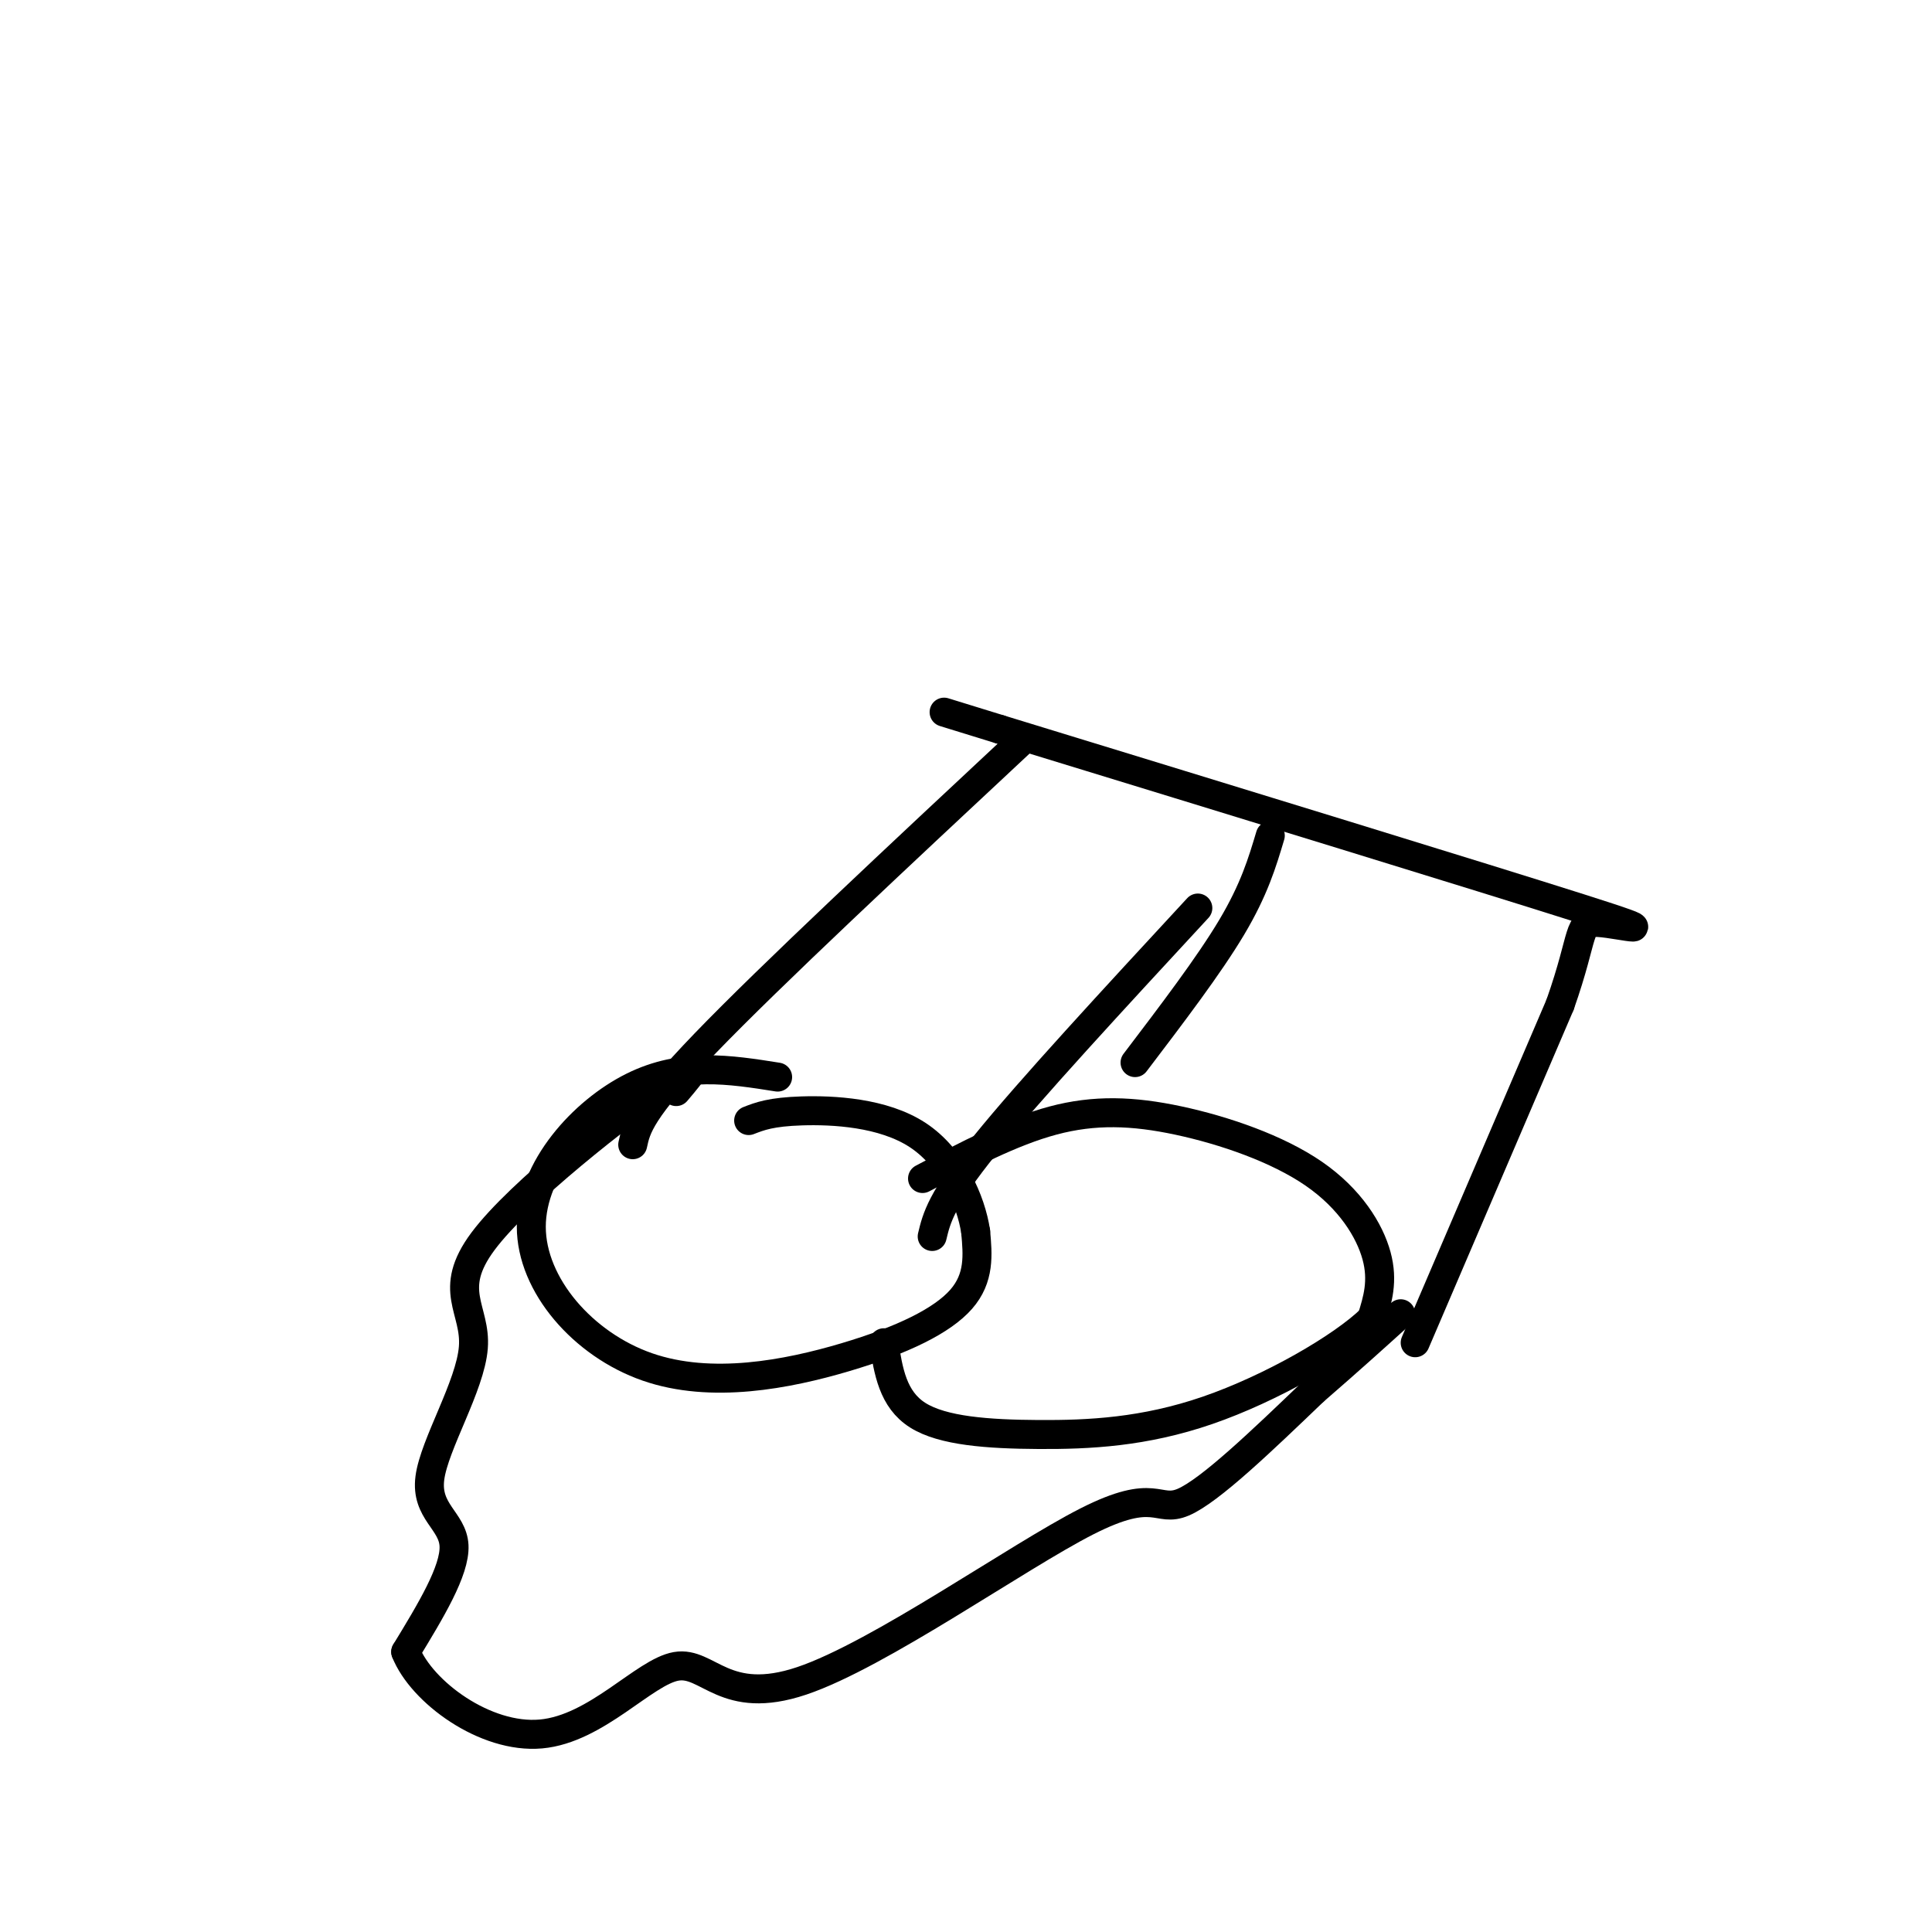
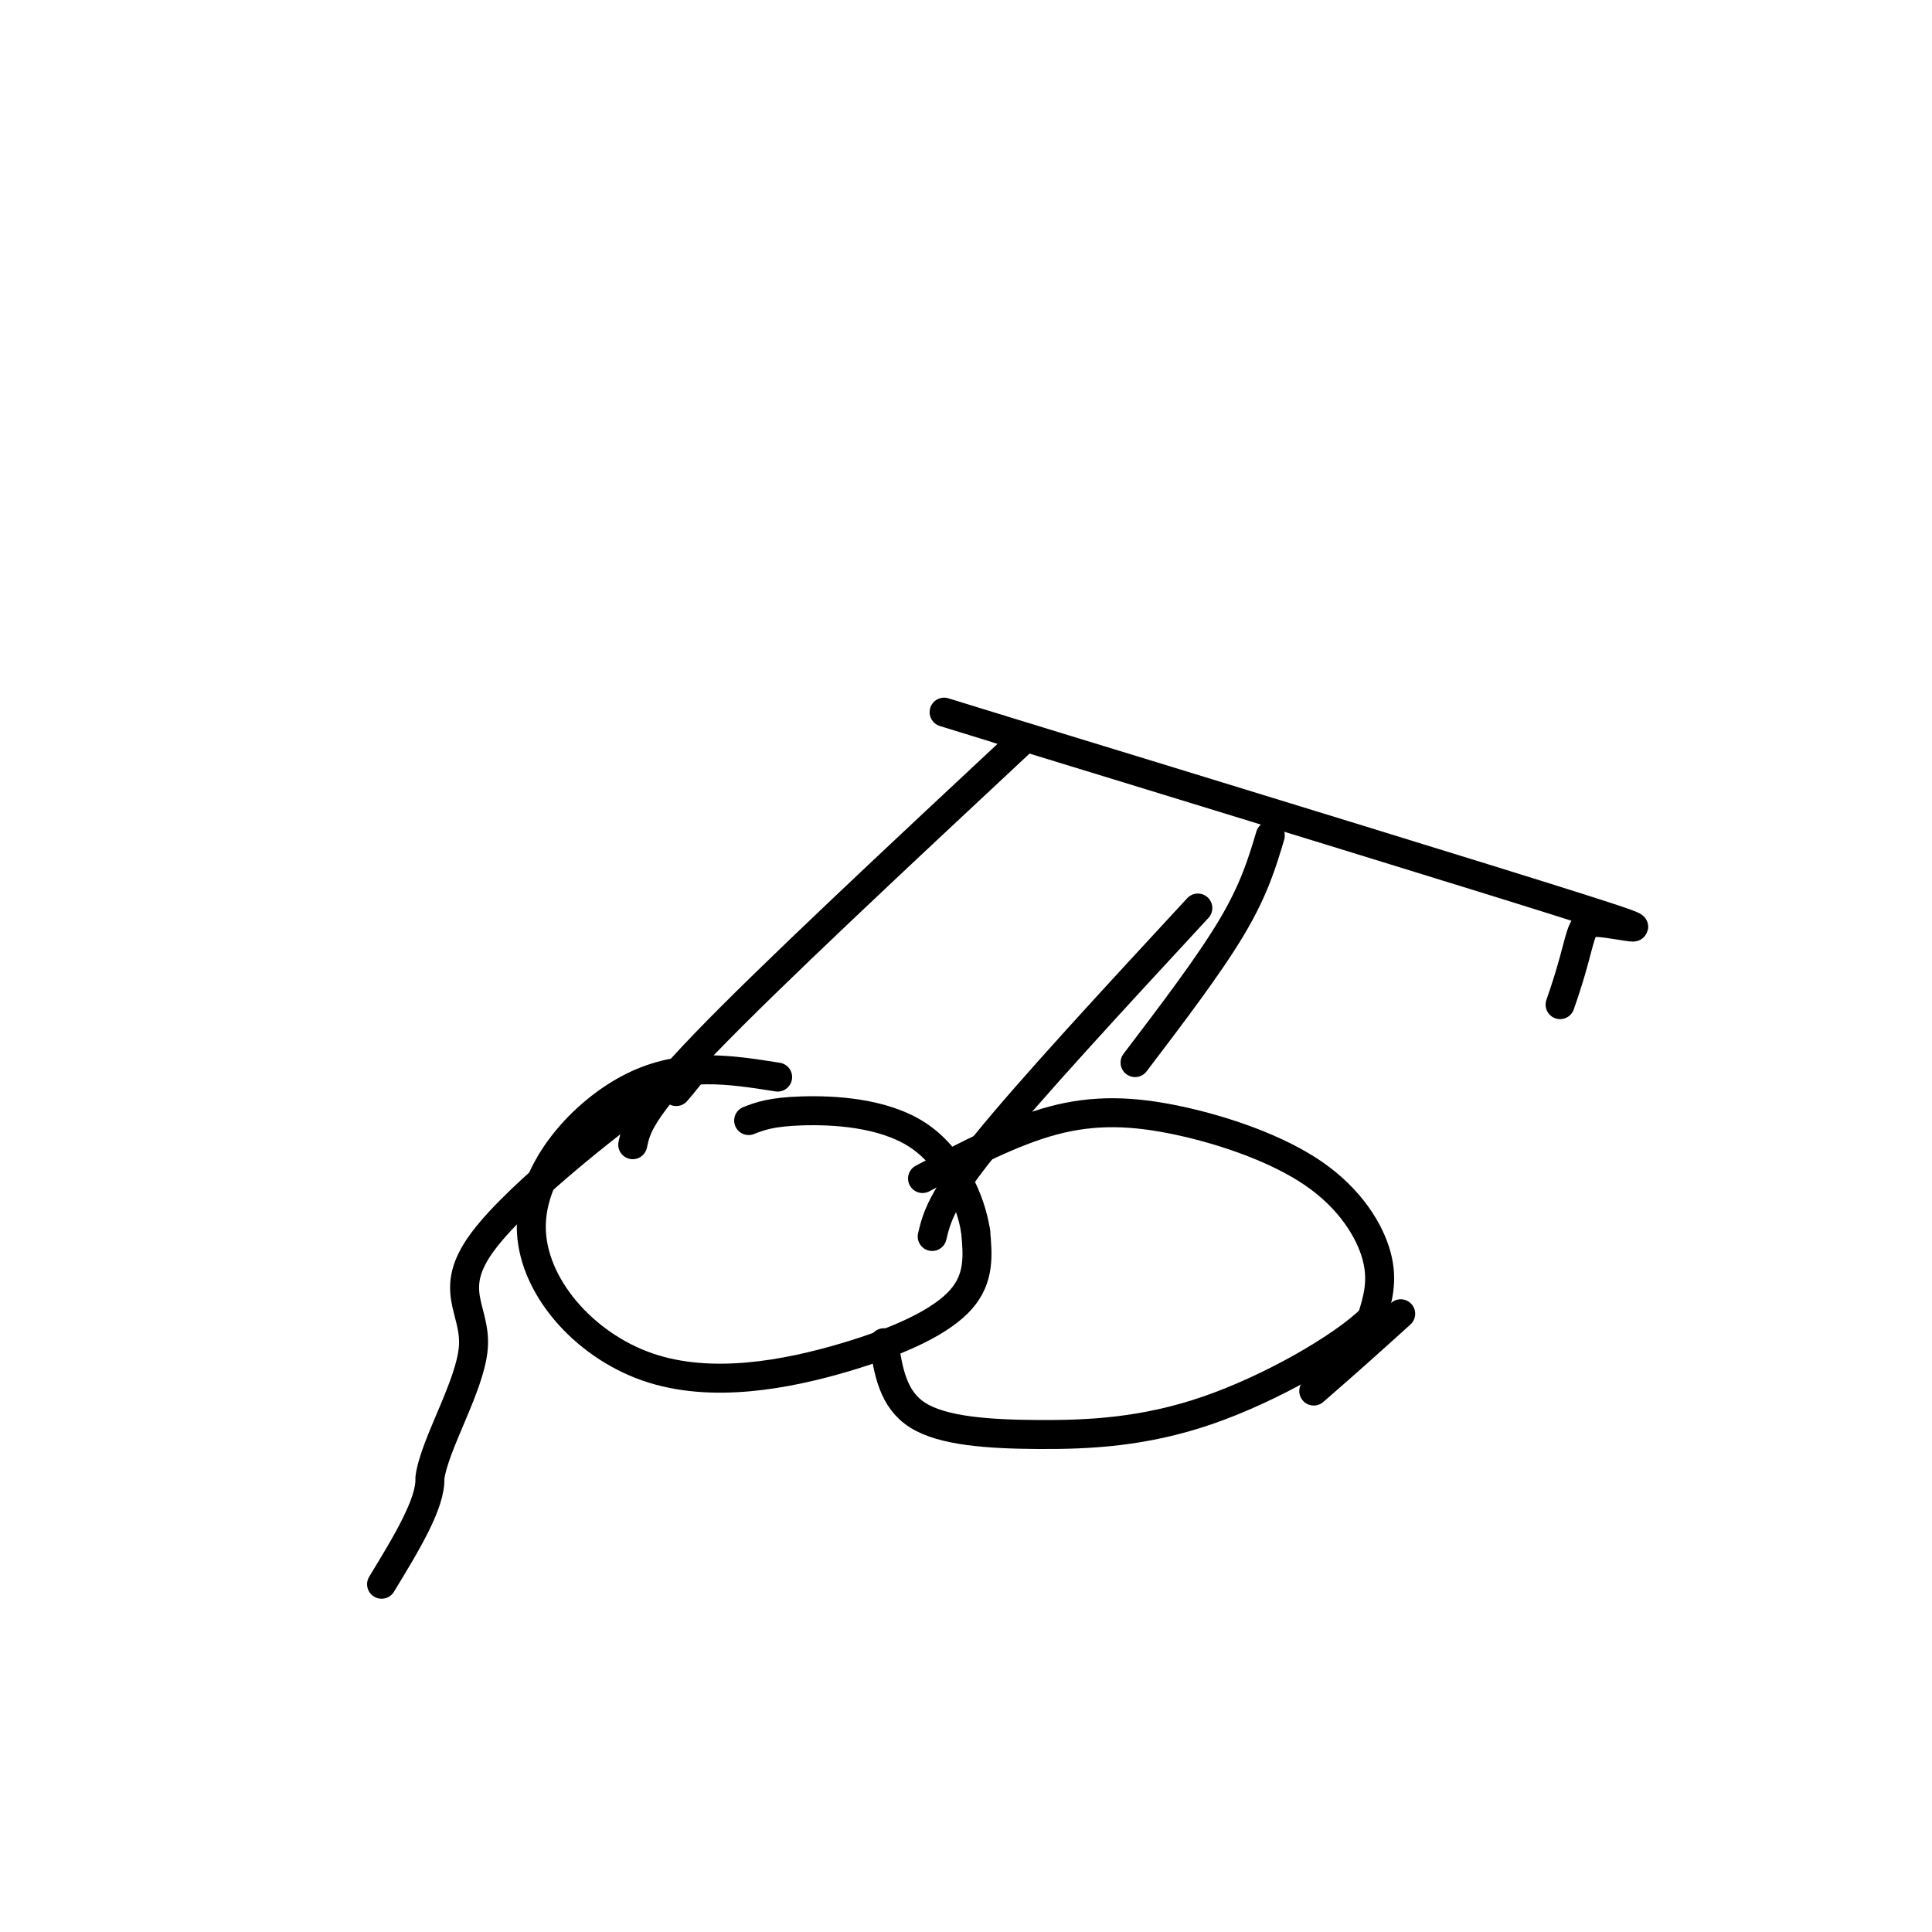
<svg xmlns="http://www.w3.org/2000/svg" viewBox="0 0 400 400" version="1.1">
  <g fill="none" stroke="#000000" stroke-width="6" stroke-linecap="round" stroke-linejoin="round">
    <path d="M161,223c-9.856,-1.562 -19.712,-3.125 -30,2c-10.288,5.125 -21.008,16.937 -21,29c0.008,12.063 10.744,24.378 24,29c13.256,4.622 29.030,1.552 41,-2c11.970,-3.552 20.134,-7.586 24,-12c3.866,-4.414 3.433,-9.207 3,-14" />
    <path d="M202,255c-0.952,-6.369 -4.833,-15.292 -12,-20c-7.167,-4.708 -17.619,-5.202 -24,-5c-6.381,0.202 -8.690,1.101 -11,2" />
    <path d="M191,244c9.211,-4.853 18.421,-9.707 27,-12c8.579,-2.293 16.526,-2.027 26,0c9.474,2.027 20.474,5.815 28,11c7.526,5.185 11.579,11.767 13,17c1.421,5.233 0.211,9.116 -1,13" />
    <path d="M284,273c-6.110,5.995 -20.885,14.483 -34,19c-13.115,4.517 -24.569,5.062 -35,5c-10.431,-0.062 -19.837,-0.732 -25,-4c-5.163,-3.268 -6.081,-9.134 -7,-15" />
    <path d="M131,237c0.750,-3.500 1.500,-7.000 15,-21c13.500,-14.000 39.750,-38.500 66,-63" />
    <path d="M248,188c-17.417,18.833 -34.833,37.667 -44,49c-9.167,11.333 -10.083,15.167 -11,19" />
-     <path d="M293,278c0.000,0.000 30.000,-70.000 30,-70" />
    <path d="M323,208c5.262,-14.940 3.417,-17.292 8,-17c4.583,0.292 15.595,3.226 -4,-3c-19.595,-6.226 -69.798,-21.613 -120,-37" />
    <path d="M207,151c-20.000,-6.167 -10.000,-3.083 0,0" />
    <path d="M235,220c7.667,-10.083 15.333,-20.167 20,-28c4.667,-7.833 6.333,-13.417 8,-19" />
-     <path d="M140,226c3.485,-4.114 6.971,-8.227 -2,-2c-8.971,6.227 -30.398,22.796 -38,33c-7.602,10.204 -1.378,14.044 -2,22c-0.622,7.956 -8.091,20.026 -9,27c-0.909,6.974 4.740,8.850 5,14c0.260,5.150 -4.870,13.575 -10,22" />
-     <path d="M84,342c3.278,8.297 16.474,18.038 28,17c11.526,-1.038 21.381,-12.855 28,-14c6.619,-1.145 10.001,8.384 26,3c15.999,-5.384 44.615,-25.680 59,-33c14.385,-7.320 14.539,-1.663 20,-4c5.461,-2.337 16.231,-12.669 27,-23" />
+     <path d="M140,226c3.485,-4.114 6.971,-8.227 -2,-2c-8.971,6.227 -30.398,22.796 -38,33c-7.602,10.204 -1.378,14.044 -2,22c-0.622,7.956 -8.091,20.026 -9,27c0.260,5.150 -4.870,13.575 -10,22" />
    <path d="M272,288c7.500,-6.500 12.750,-11.250 18,-16" />
  </g>
</svg>